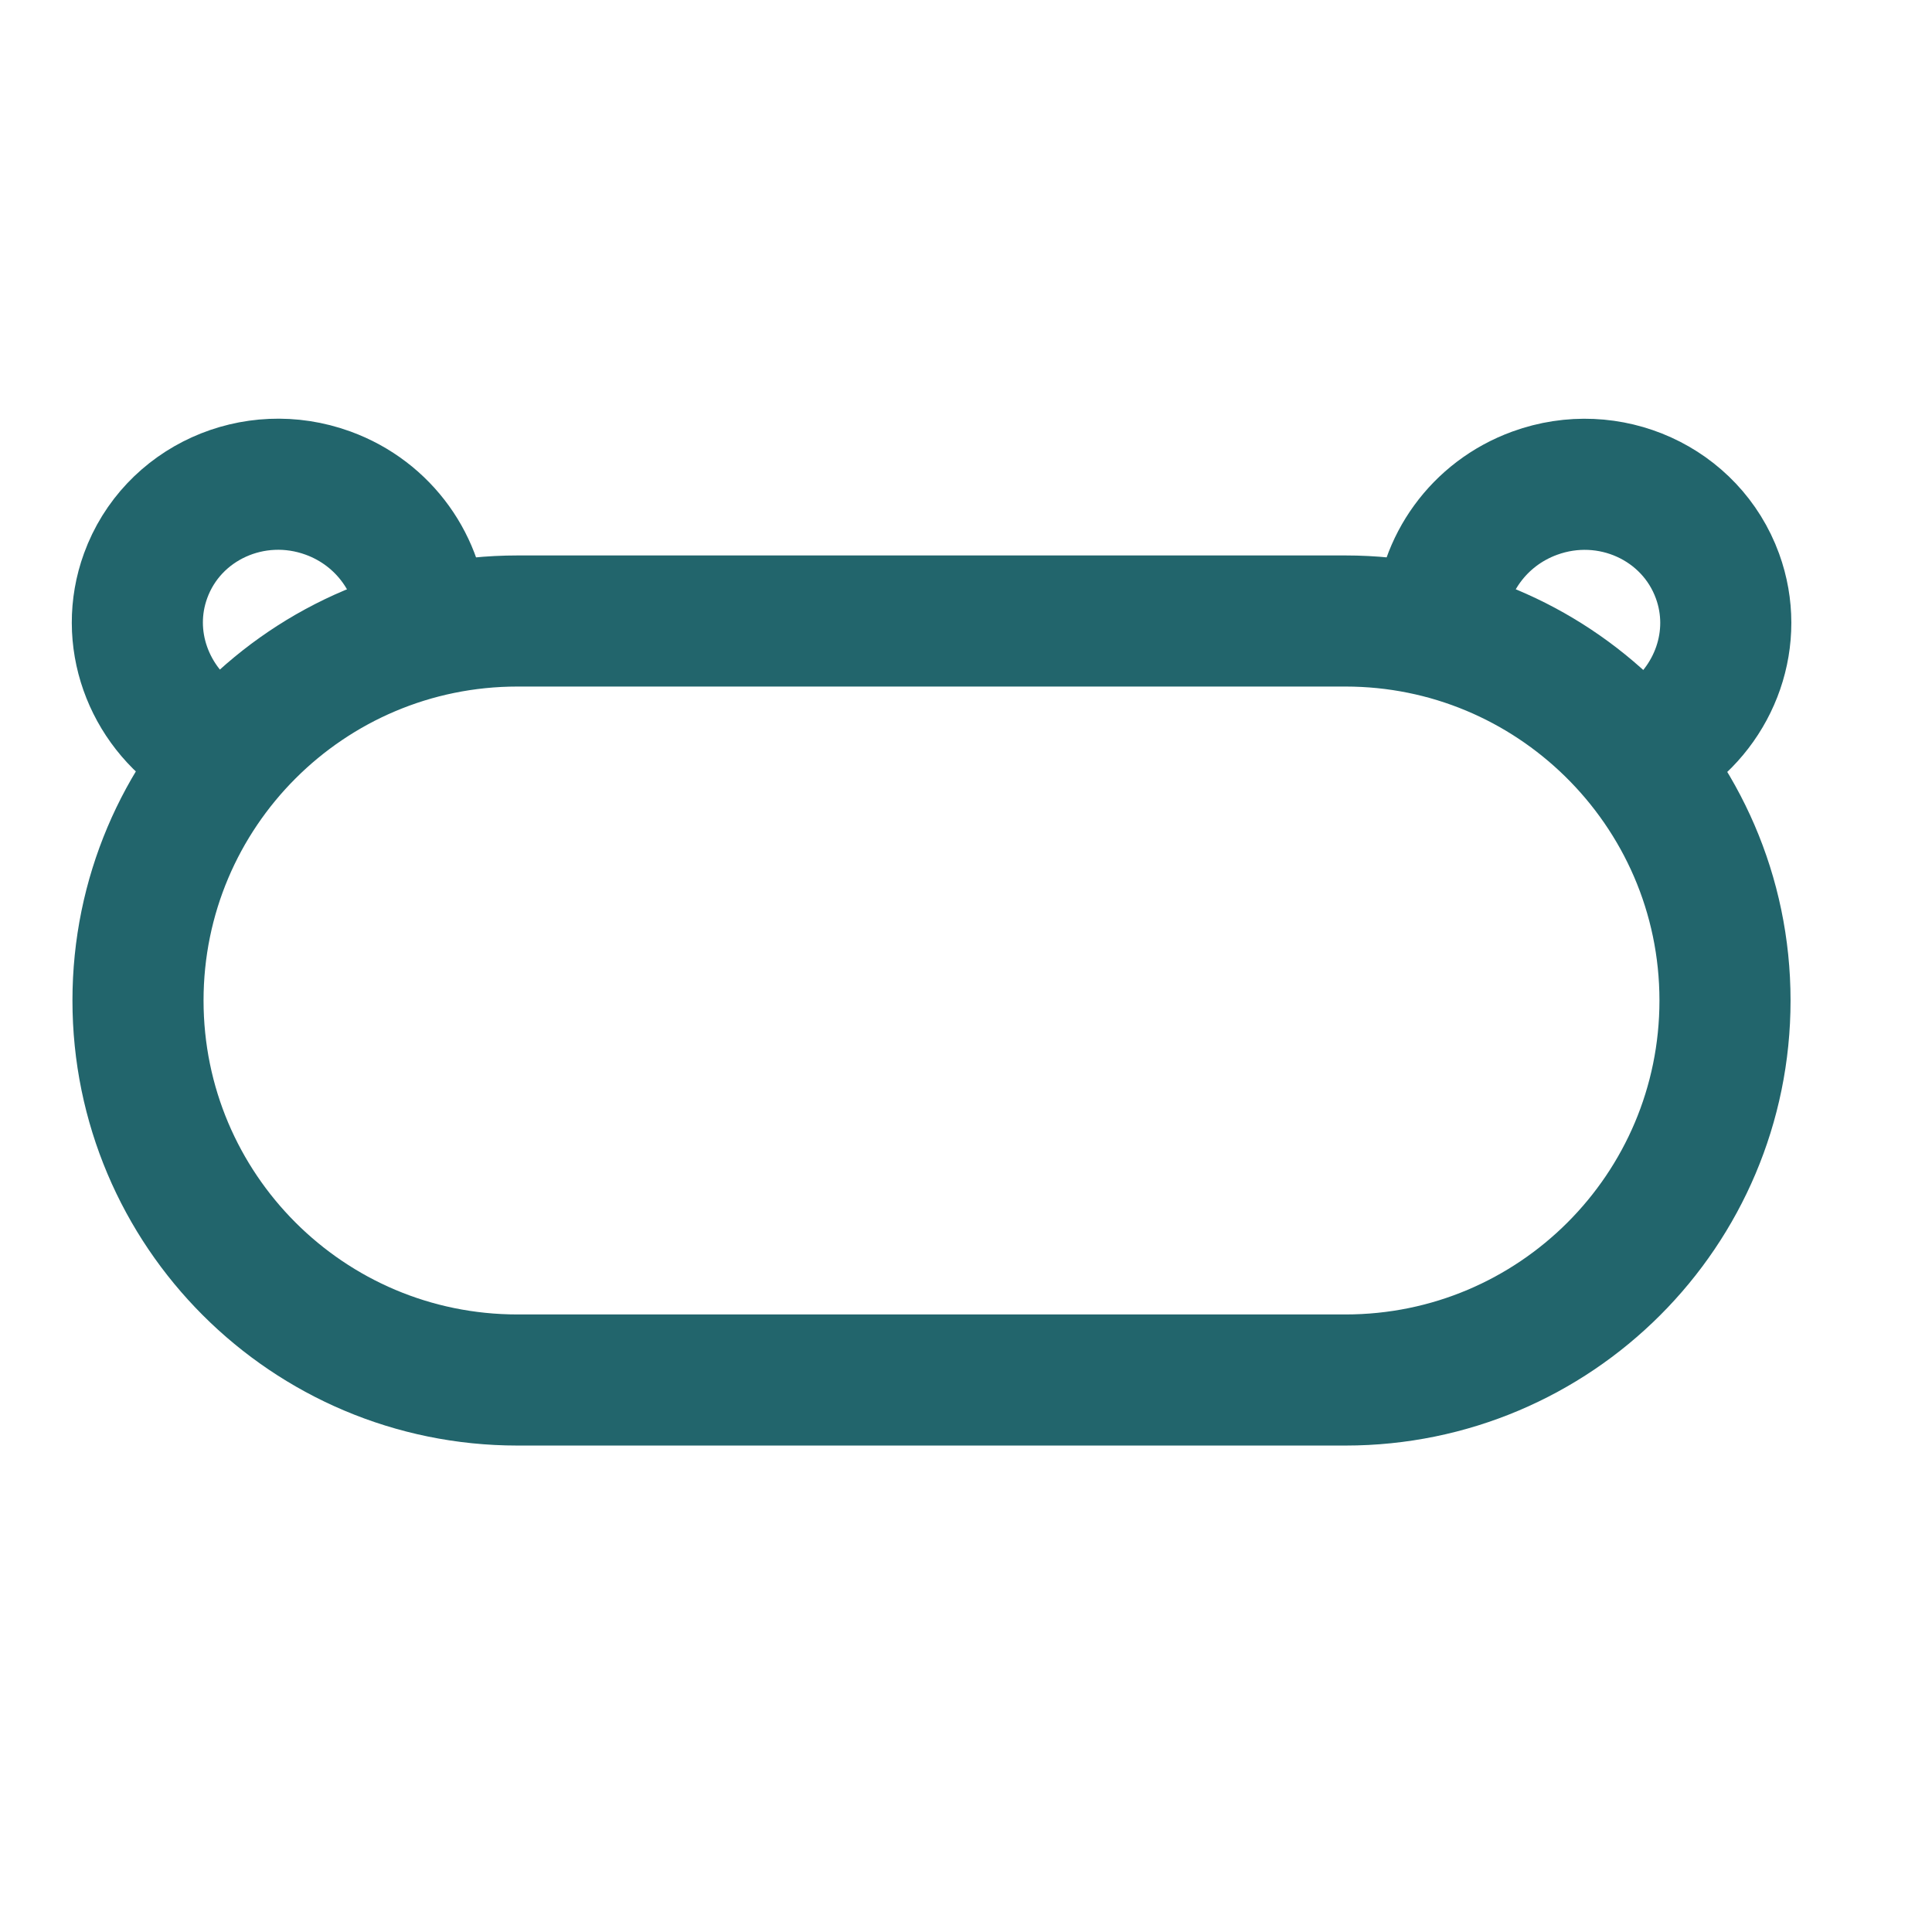
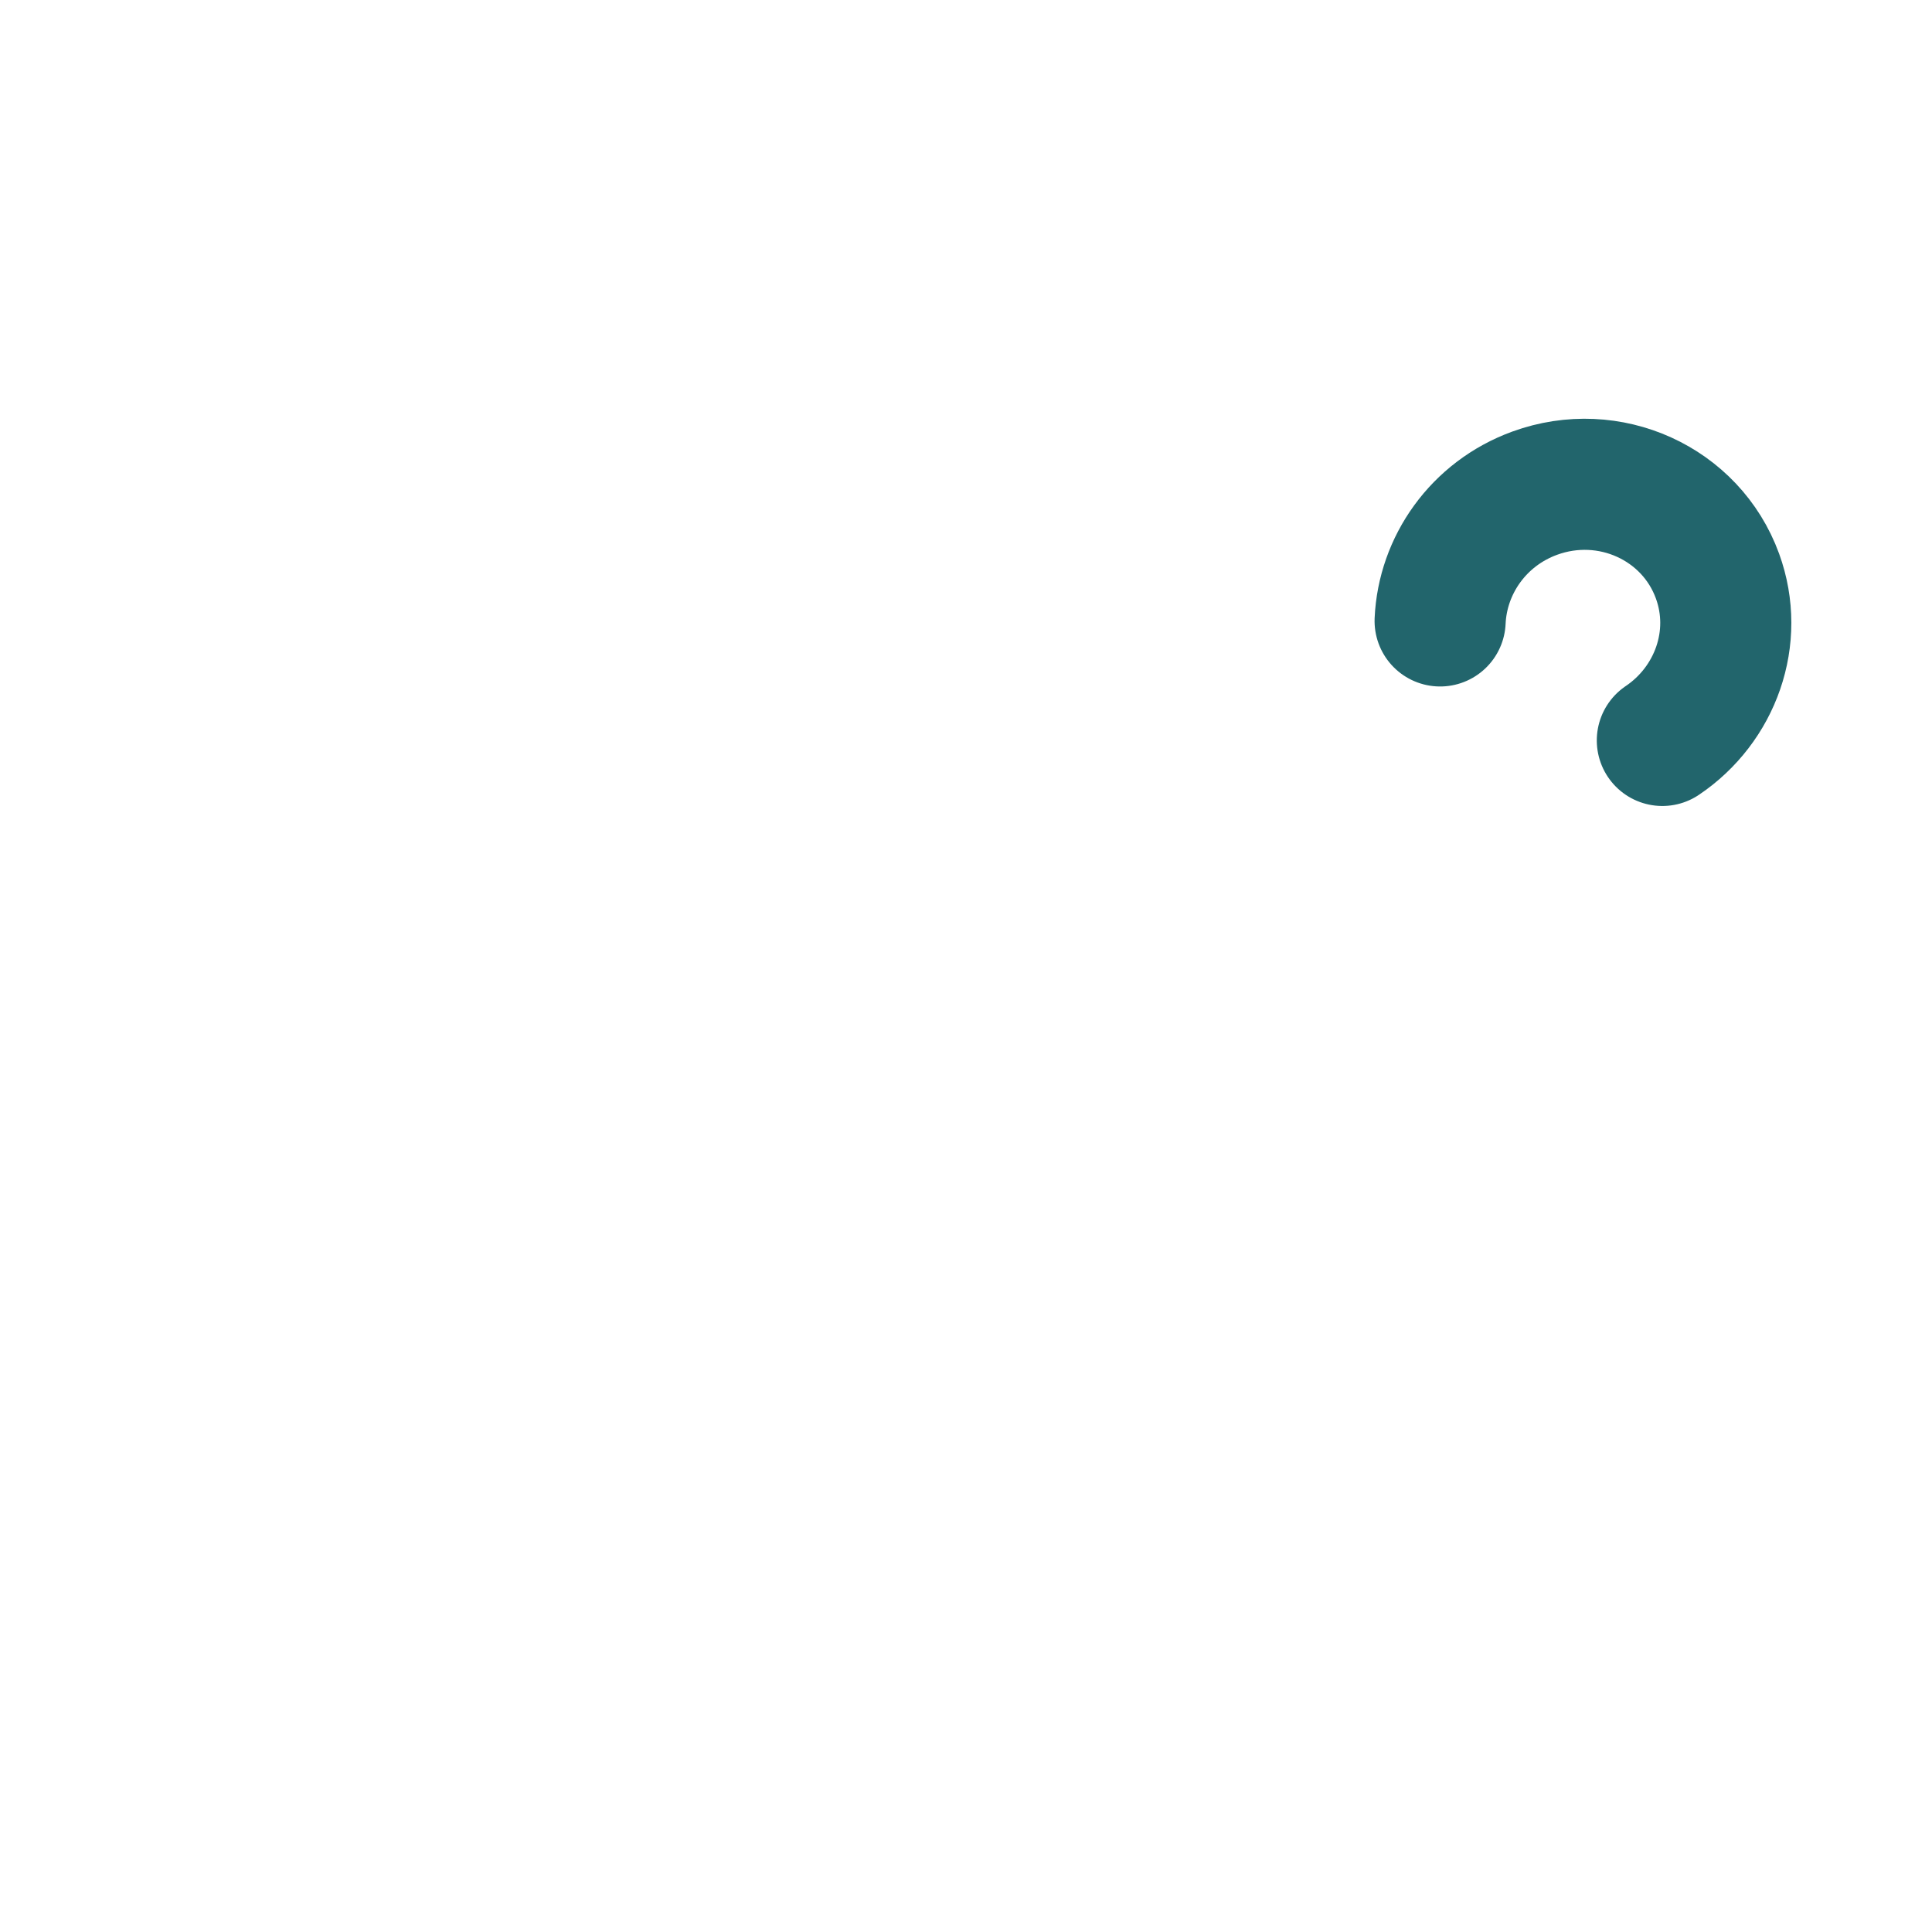
<svg xmlns="http://www.w3.org/2000/svg" version="1.1" viewBox="0 0 28 28" height="28px" width="28px">
  <title>affenzahn-icon-product-mäppchen</title>
  <g stroke-linejoin="round" stroke-linecap="round" fill-rule="evenodd" fill="none" stroke-width="1" stroke="none" id="affenzahn-icon-product-mäppchen">
-     <path stroke-width="1.9" stroke="#22656C" id="Stroke-3" d="M23.344,10.57 C22.352,9.6 20.997,9 19.5,9 L7.5,9 C4.462,9 2,11.462 2,14.5 C2,17.538 4.462,20 7.5,20 L19.5,20 C22.537,20 25,17.538 25,14.5 C25,12.959 24.365,11.569 23.344,10.57" />
-     <path transform="translate(4, 9) rotate(20) translate(-4, -9)" stroke-width="1.9" stroke="#22656C" id="Stroke-7-Copy-4" d="M6,8.287 C5.697,7.534 4.95,7 4.074,7 C2.929,7 2,7.909 2,9.03 C2,9.988 2.681,10.787 3.595,11" />
    <path transform="translate(23, 9) rotate(-20) translate(-23, -9)" stroke-width="1.9" stroke="#22656C" id="Stroke-9-Copy-4" d="M21,8.271 C21.309,7.526 22.052,7 22.923,7 C24.07,7 25,7.911 25,9.035 C25,9.985 24.332,10.777 23.434,11" />
  </g>
</svg>